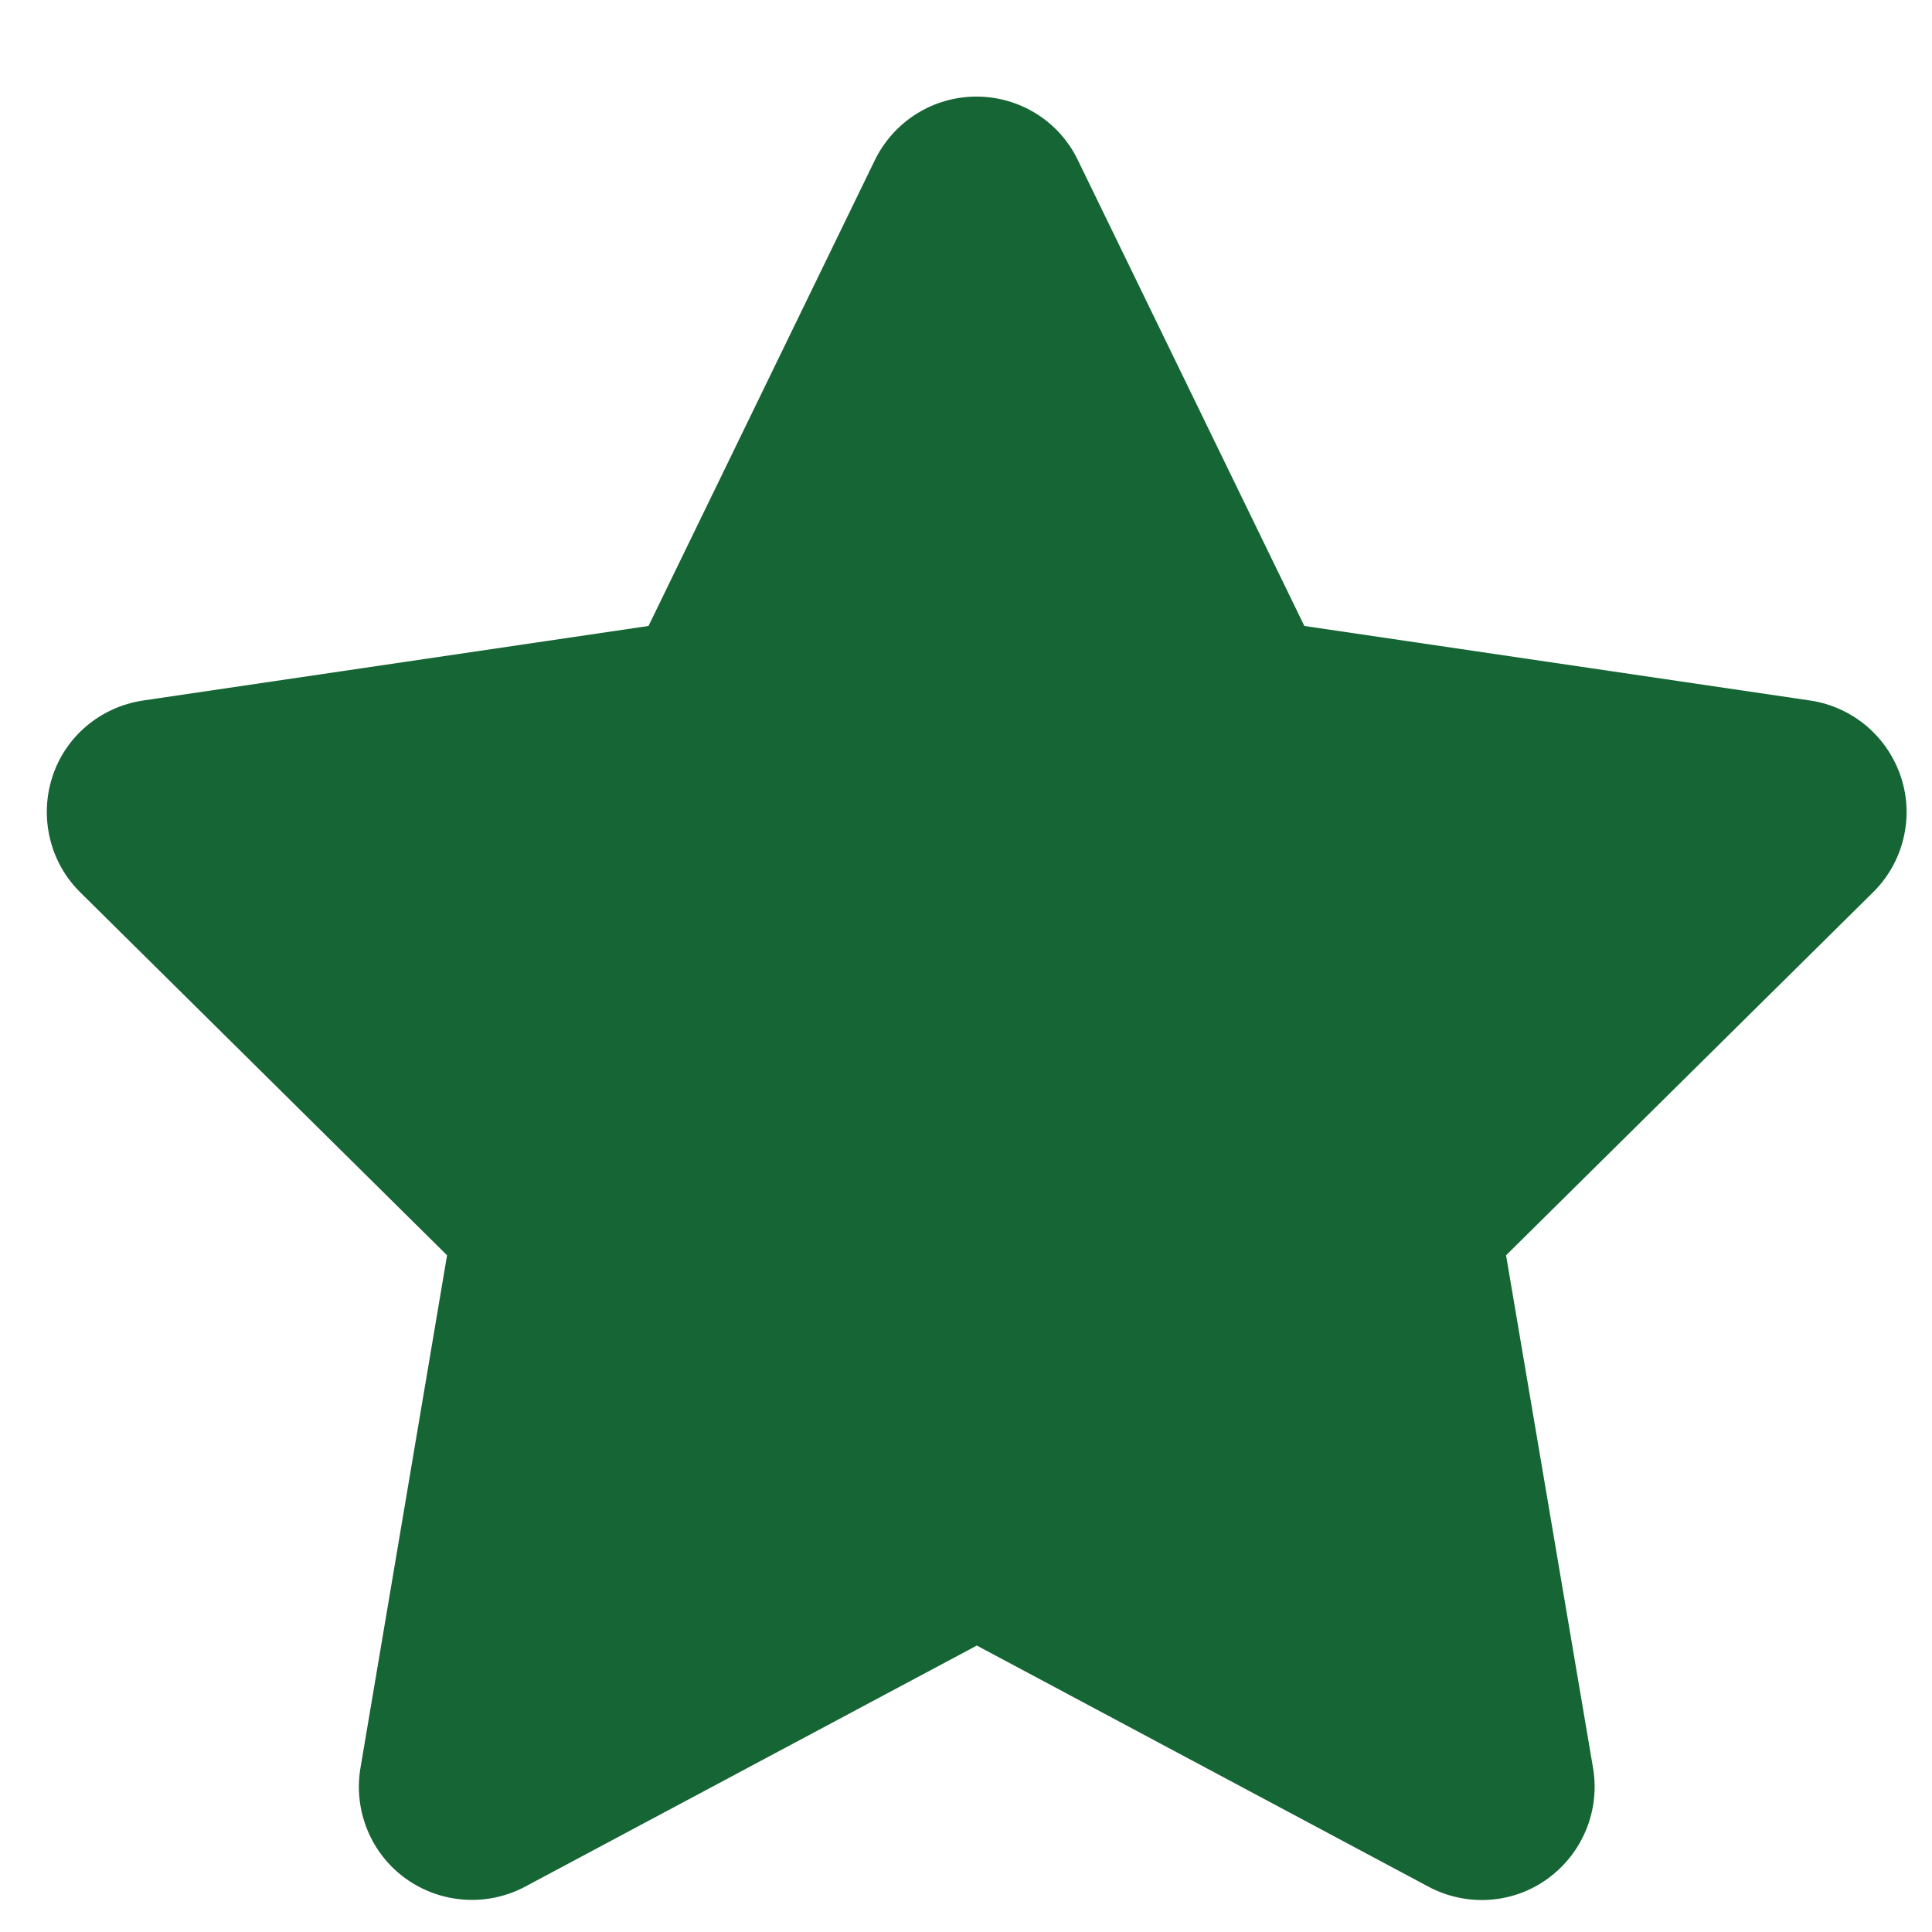
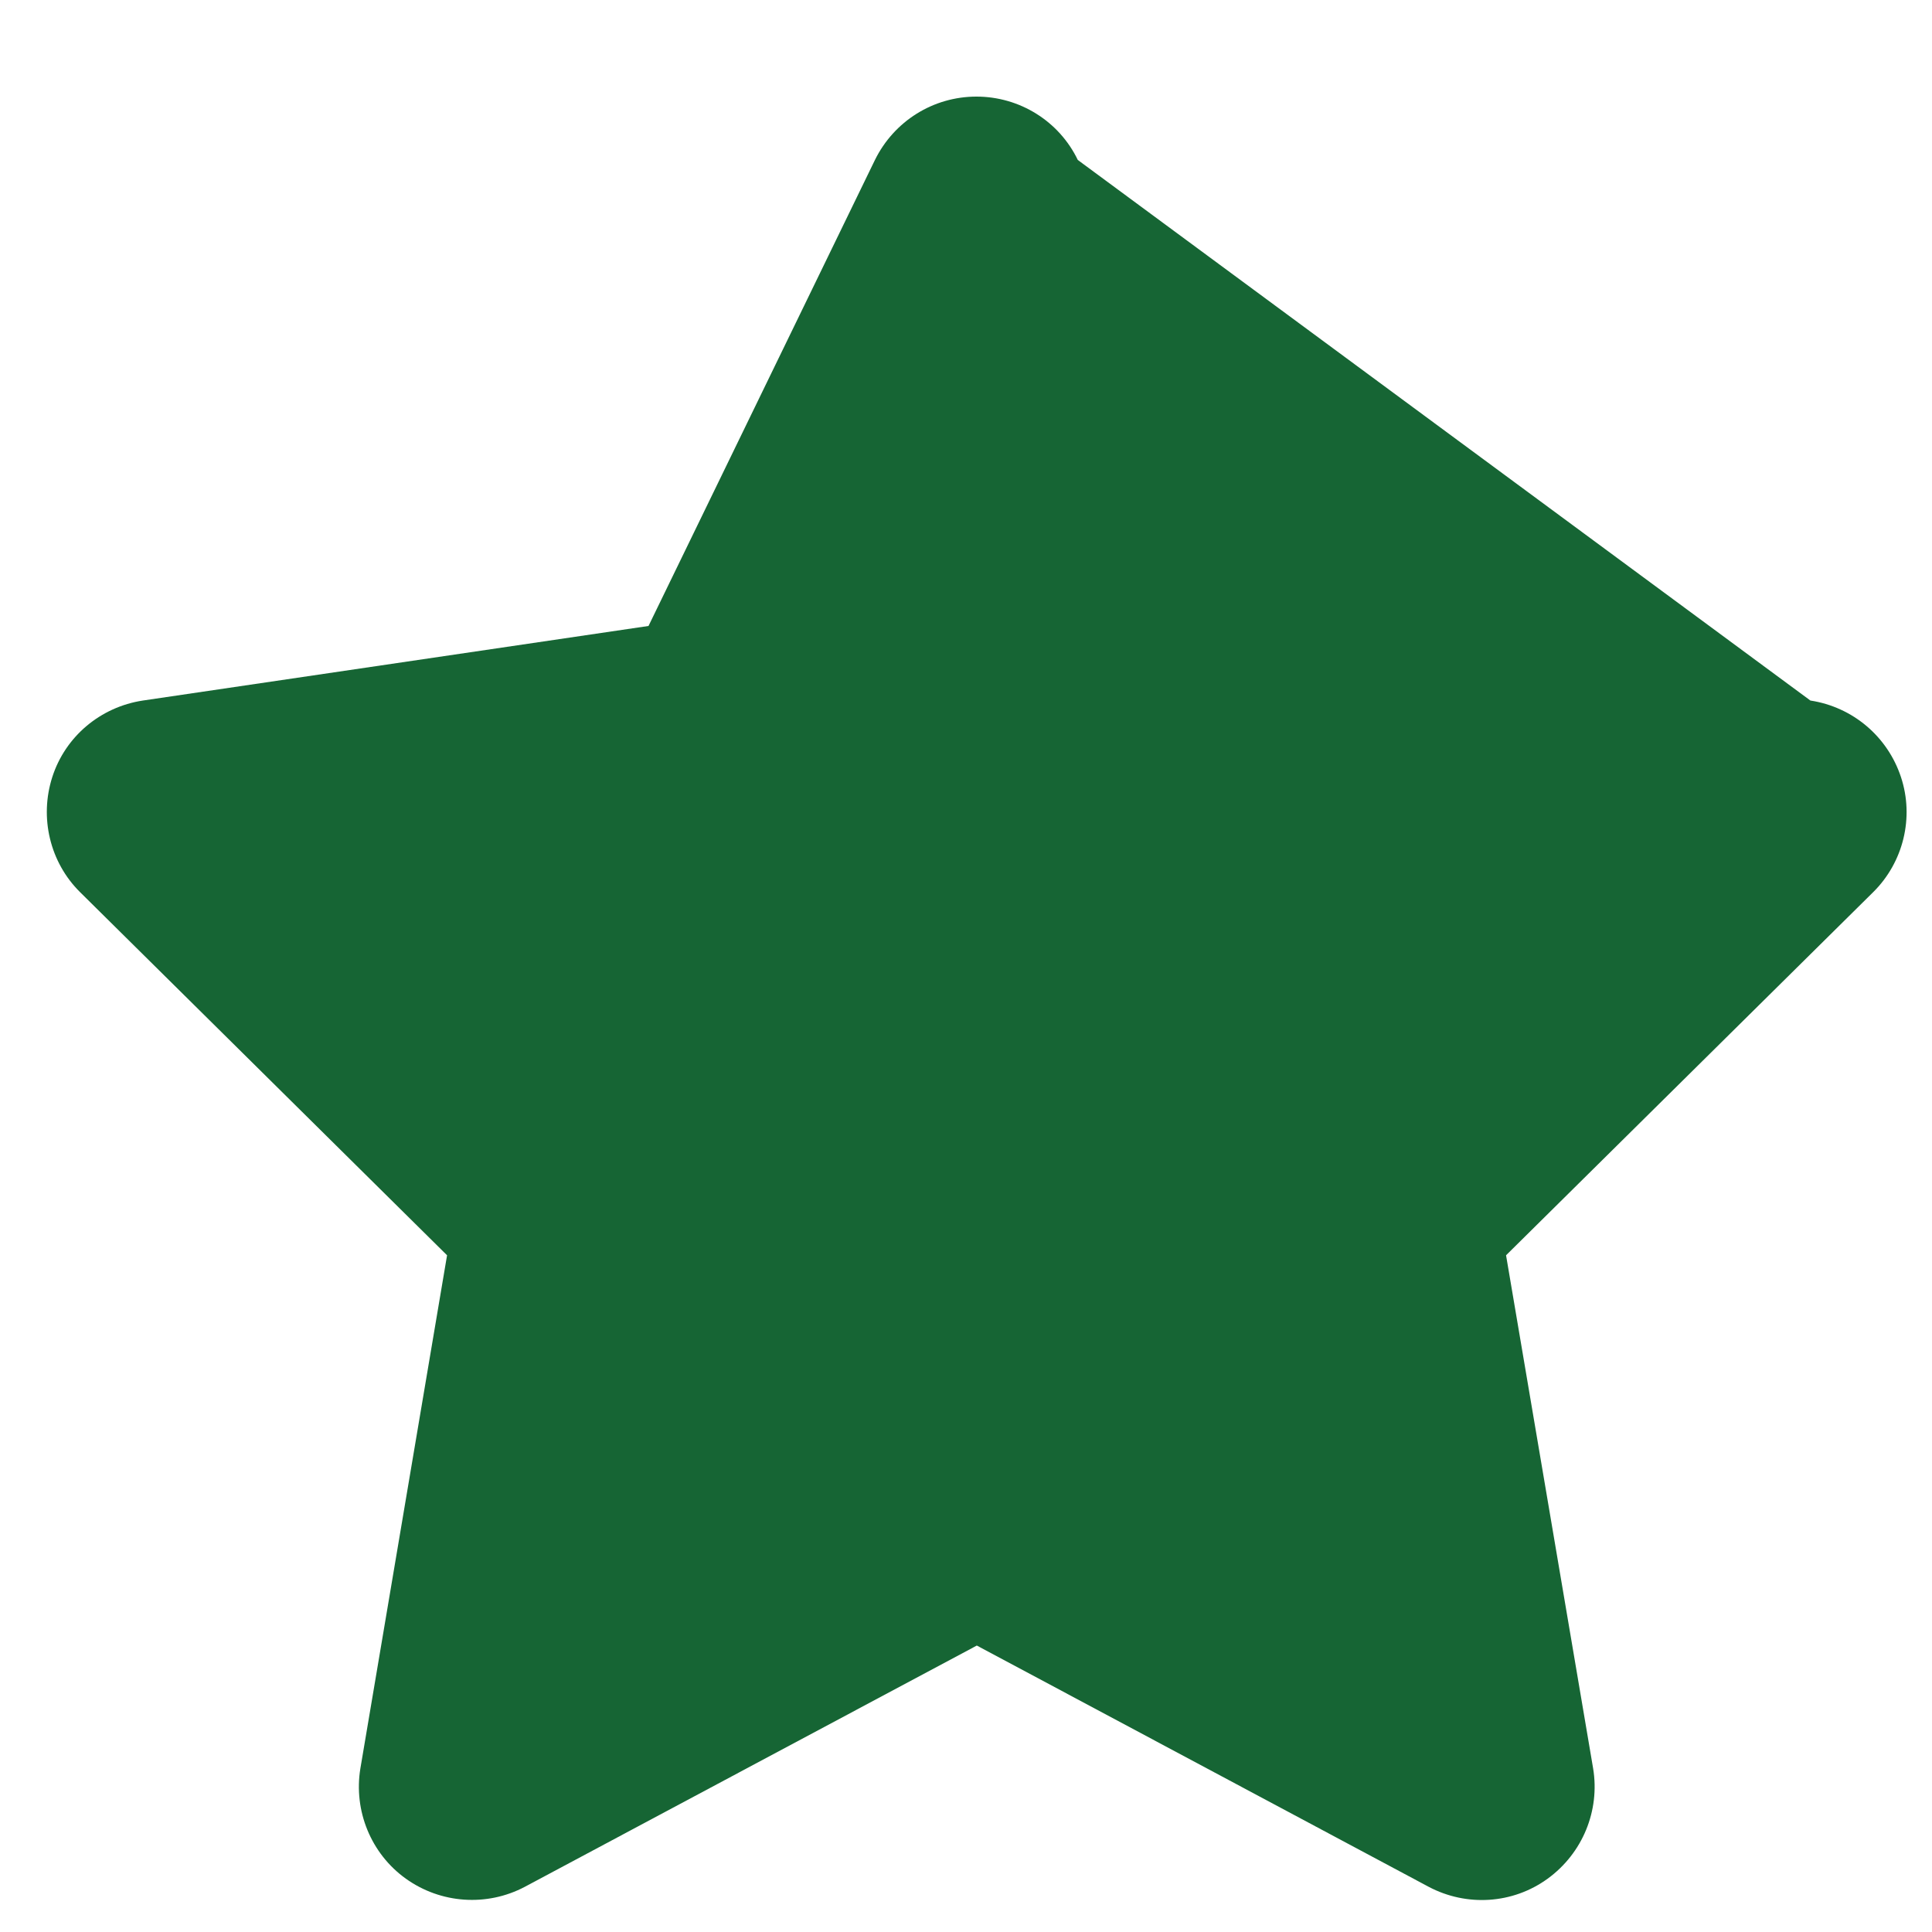
<svg xmlns="http://www.w3.org/2000/svg" width="15" height="15" viewBox="0 0 15 15" fill="none">
-   <path d="M8.368 1.242C8.223 0.941 7.917 0.75 7.581 0.75C7.245 0.75 6.941 0.941 6.793 1.242L5.035 4.86L1.109 5.439C0.78 5.489 0.507 5.718 0.406 6.033C0.305 6.347 0.387 6.695 0.622 6.927L3.471 9.746L2.798 13.73C2.744 14.058 2.88 14.392 3.151 14.586C3.422 14.78 3.78 14.805 4.075 14.649L7.584 12.776L11.092 14.649C11.387 14.805 11.745 14.783 12.016 14.586C12.287 14.389 12.423 14.058 12.369 13.73L11.693 9.746L14.543 6.927C14.778 6.695 14.863 6.347 14.759 6.033C14.655 5.718 14.384 5.489 14.056 5.439L10.127 4.86L8.368 1.242Z" fill="#166534" />
+   <path d="M8.368 1.242C8.223 0.941 7.917 0.75 7.581 0.75C7.245 0.75 6.941 0.941 6.793 1.242L5.035 4.86L1.109 5.439C0.78 5.489 0.507 5.718 0.406 6.033C0.305 6.347 0.387 6.695 0.622 6.927L3.471 9.746L2.798 13.73C2.744 14.058 2.88 14.392 3.151 14.586C3.422 14.78 3.78 14.805 4.075 14.649L7.584 12.776L11.092 14.649C11.387 14.805 11.745 14.783 12.016 14.586C12.287 14.389 12.423 14.058 12.369 13.73L11.693 9.746L14.543 6.927C14.778 6.695 14.863 6.347 14.759 6.033C14.655 5.718 14.384 5.489 14.056 5.439L8.368 1.242Z" fill="#166534" />
</svg>